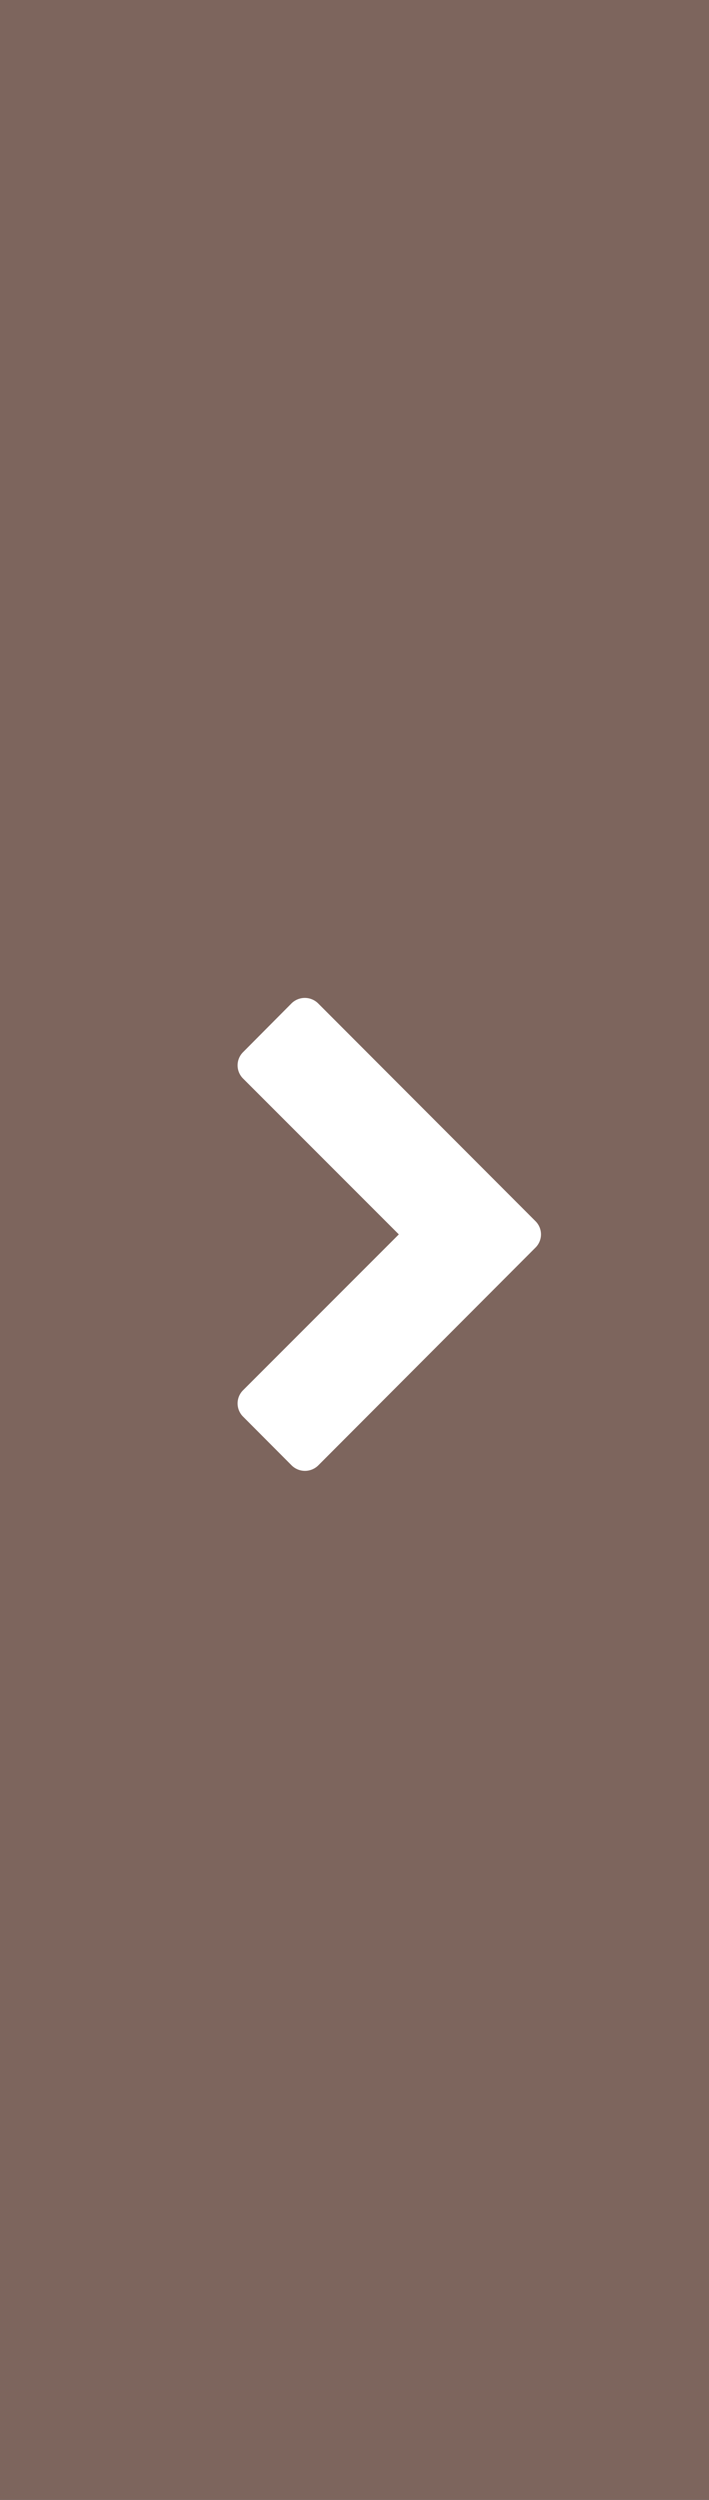
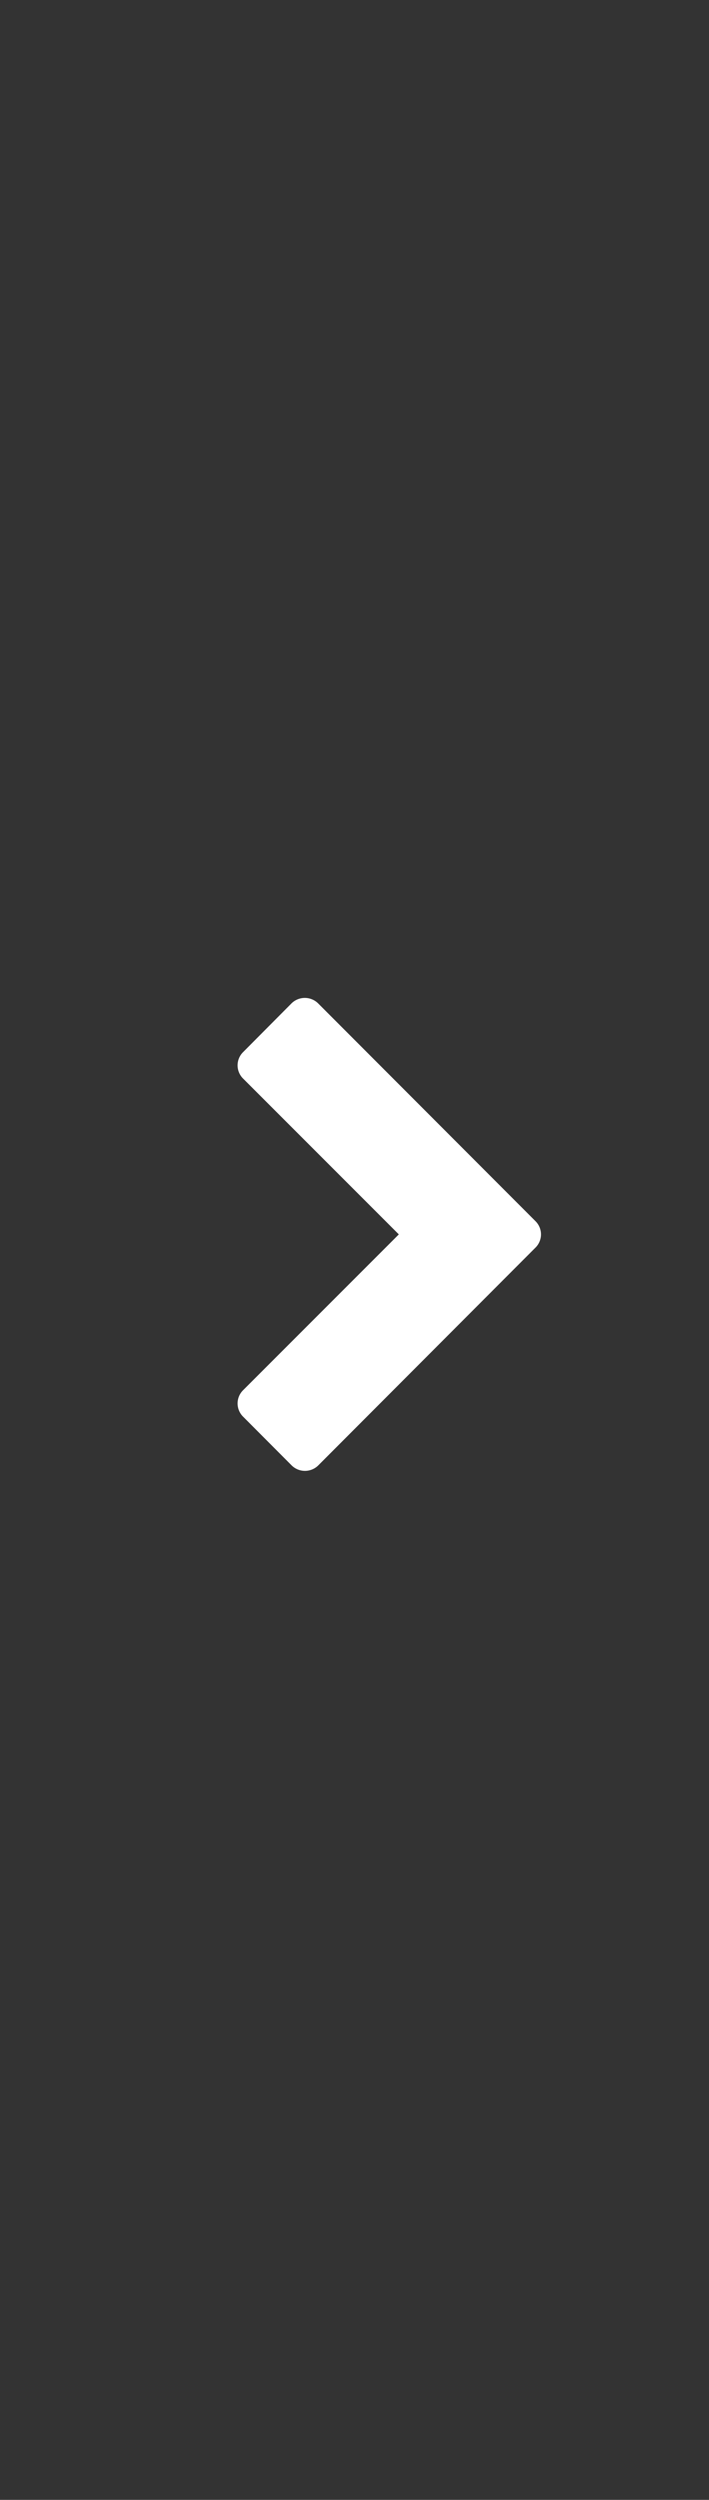
<svg xmlns="http://www.w3.org/2000/svg" width="21" height="74" viewBox="0 0 21 74">
  <rect x="0" y="0" width="21" height="74" fill="#333333" stroke="none" />
  <g id="Groupe_1436" data-name="Groupe 1436" transform="translate(21 74) rotate(180)">
    <g id="Groupe_21" data-name="Groupe 21" transform="translate(0 0)">
-       <rect id="Rectangle_20" data-name="Rectangle 20" width="21" height="74" transform="translate(0 0)" fill="#7d655d" />
      <path id="Tracé_5" data-name="Tracé 5" d="M13.837,2.387a.561.561,0,0,0,0-.791L12.395.163a.551.551,0,0,0-.782,0L7,4.776,2.387.163a.551.551,0,0,0-.782,0L.163,1.6a.561.561,0,0,0,0,.791L6.609,8.824a.551.551,0,0,0,.782,0Z" transform="translate(13.963 30.46) rotate(90)" fill="#fff" />
    </g>
  </g>
</svg>